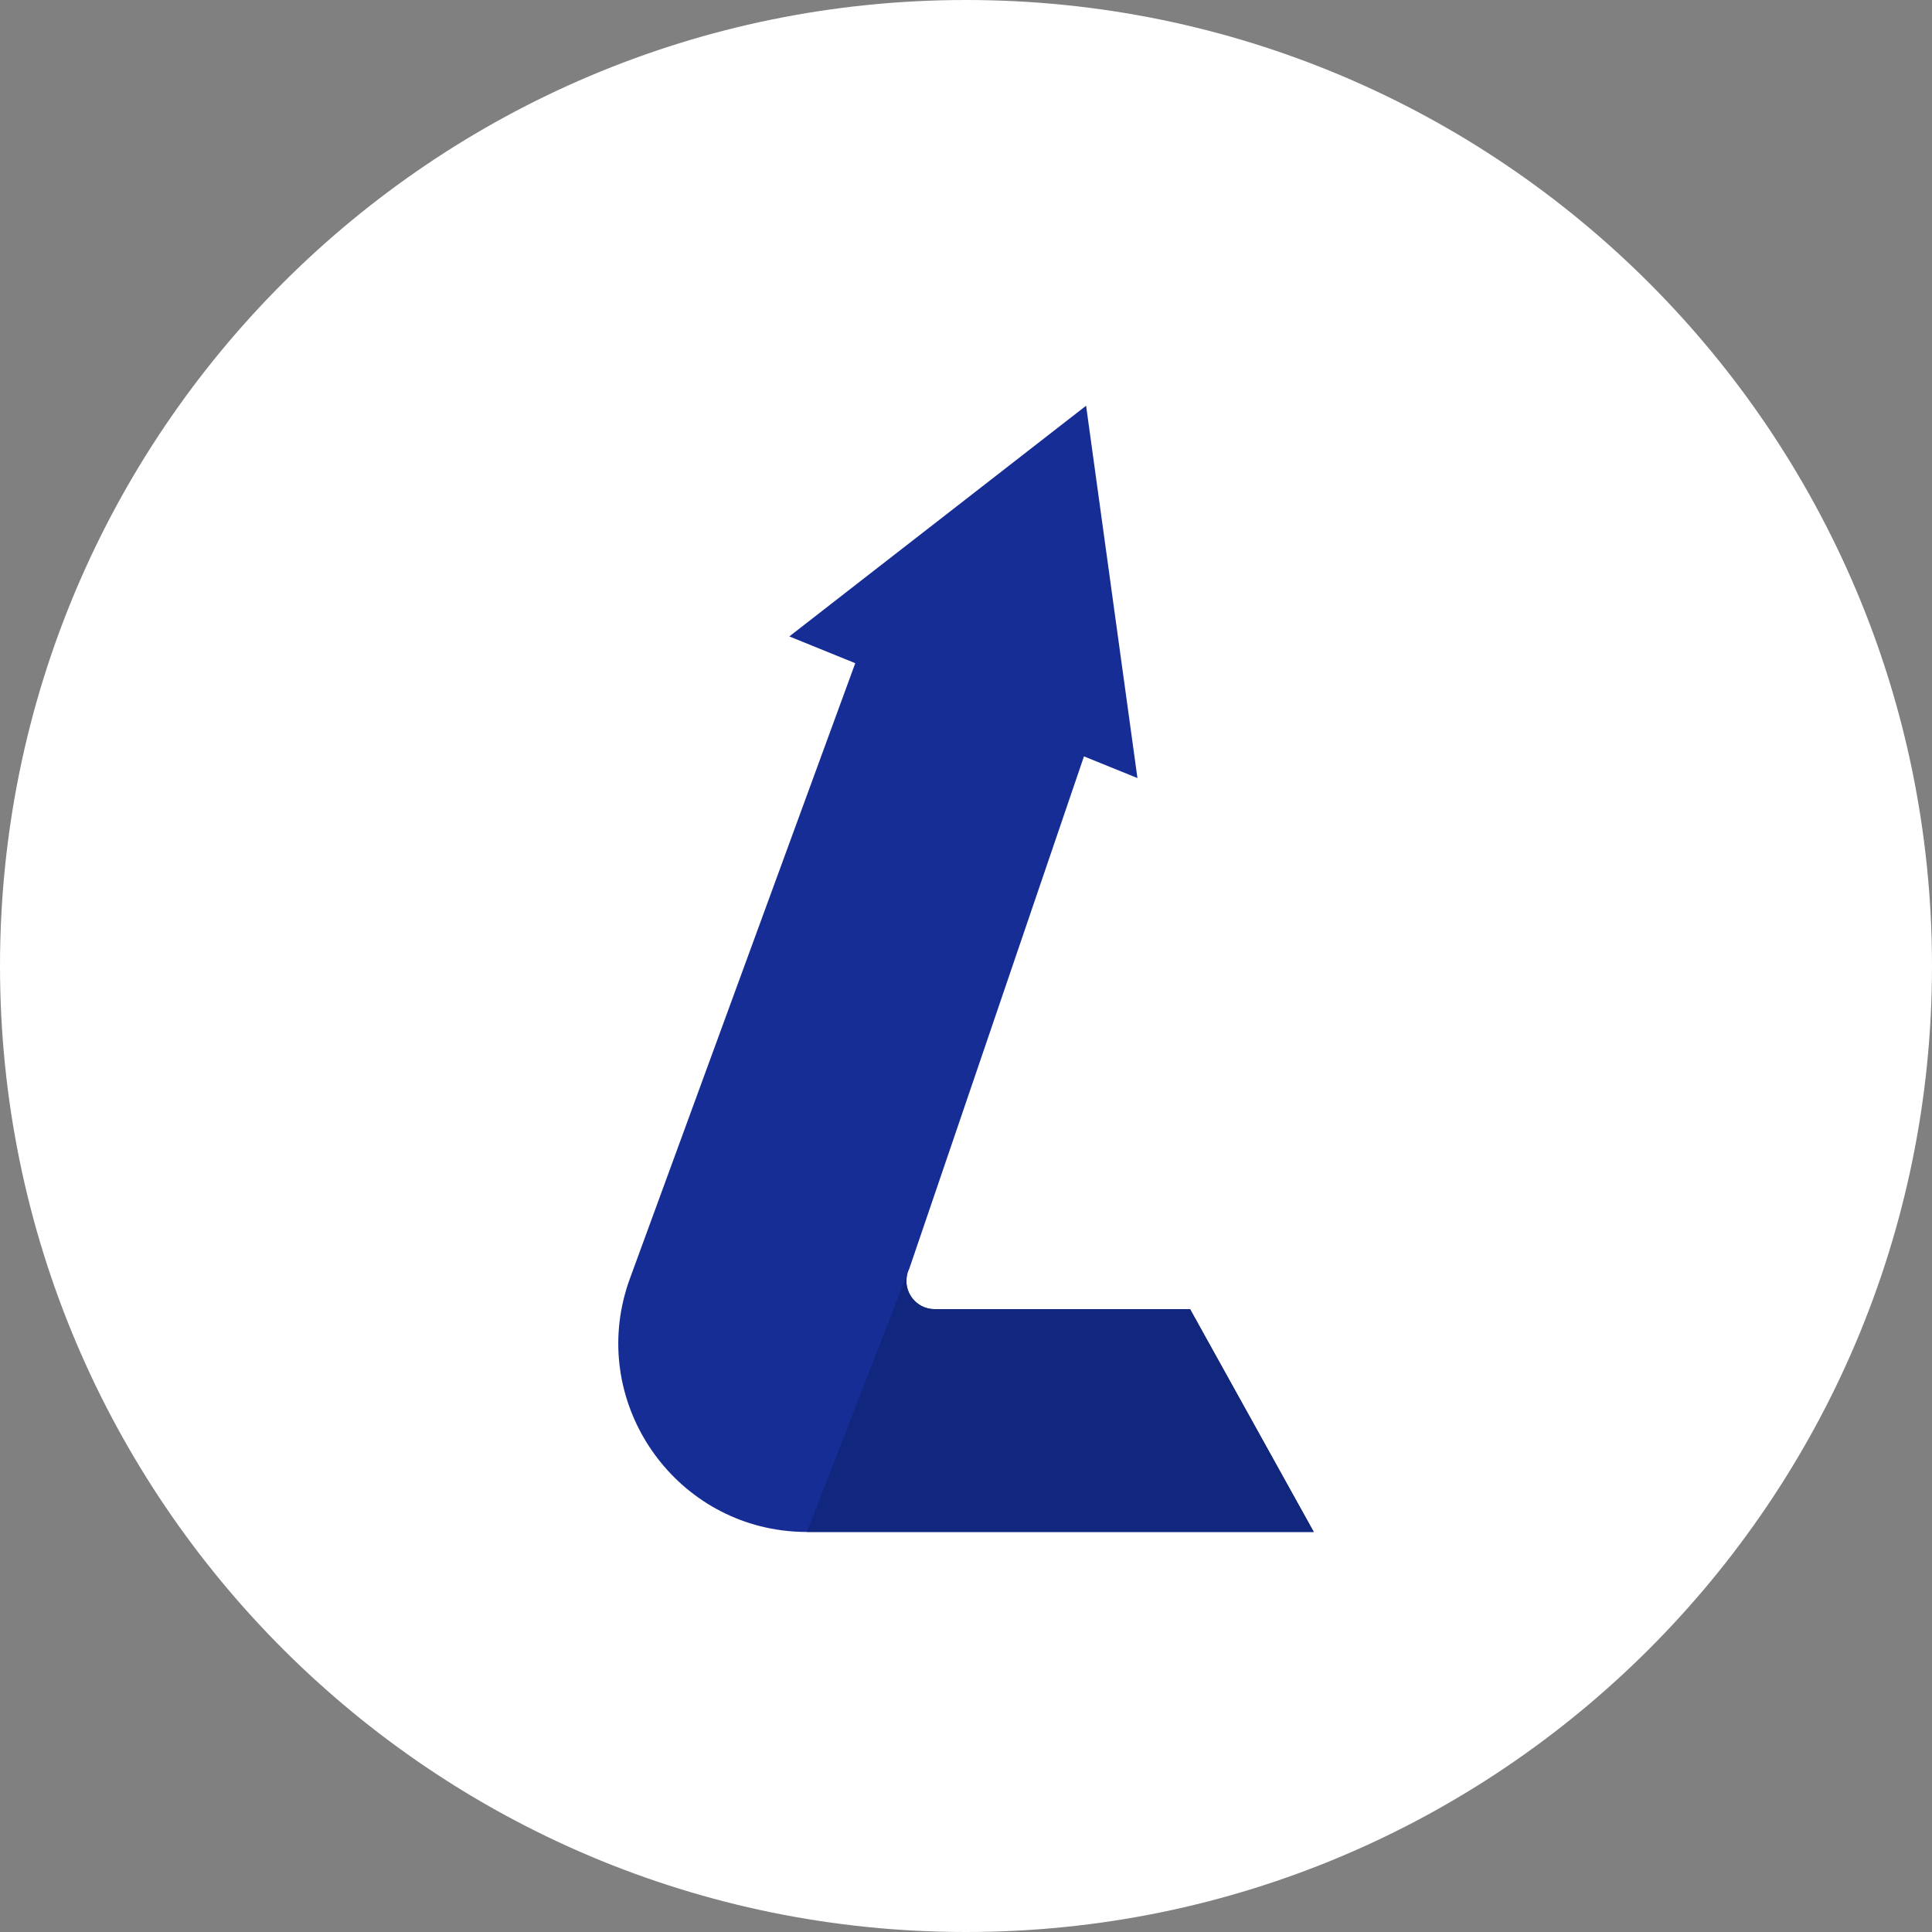
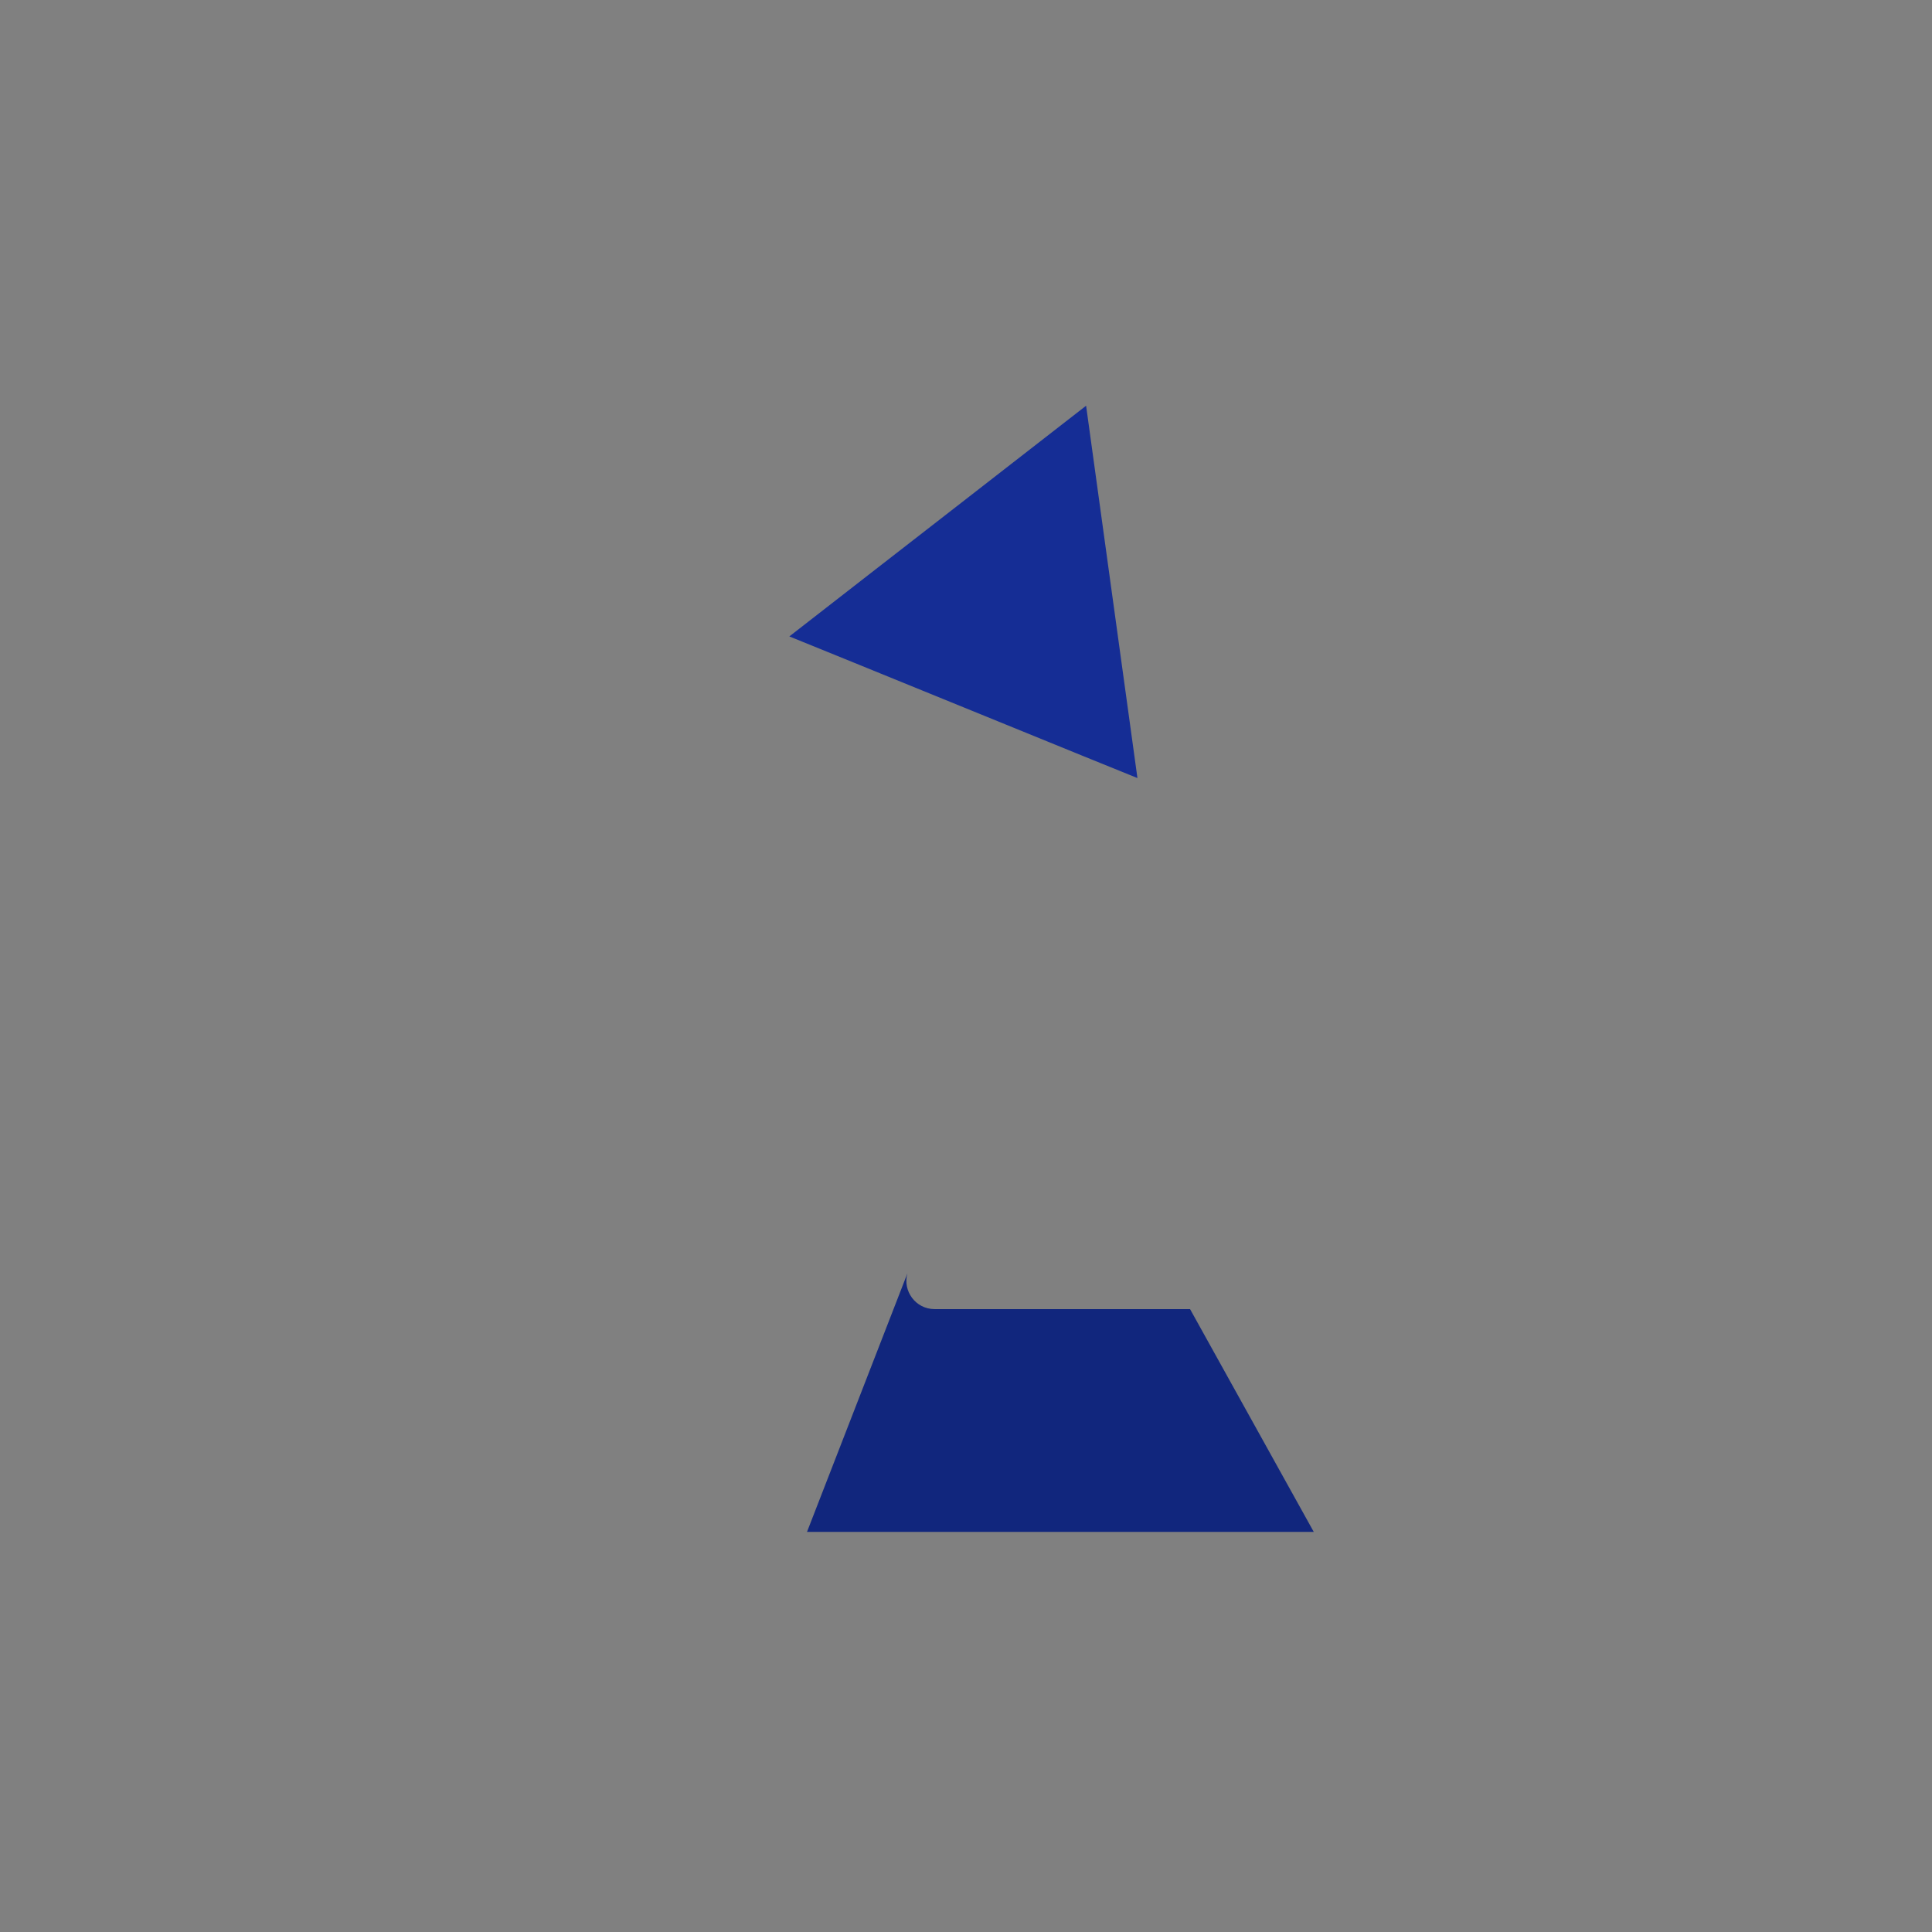
<svg xmlns="http://www.w3.org/2000/svg" width="61" height="61" viewBox="0 0 61 61" fill="none">
  <rect x="0" y="0" width="61" height="61" fill="#808080" stroke="none" />
  <g clip-path="url(#clip0_5113_6171)">
-     <path d="M30.5 61C47.345 61 61 47.345 61 30.5C61 13.655 47.345 0 30.5 0C13.655 0 0 13.655 0 30.5C0 47.345 13.655 61 30.5 61Z" fill="white" />
-     <path d="M41.479 48.37H25.482C25.214 48.37 24.949 48.352 24.695 48.319C20.99 47.837 18.559 44.001 19.889 40.367L27.067 20.766L28.17 17.758L30.307 16.324L34.784 22.242L34.108 24.223L28.707 40.064C28.684 40.11 28.669 40.155 28.654 40.2L28.652 40.208C28.495 40.761 28.909 41.336 29.51 41.336H37.575L41.479 48.37Z" fill="#152D95" />
    <path d="M41.48 48.367H25.48L28.65 40.205C28.494 40.758 28.908 41.333 29.508 41.333H37.574L41.48 48.367Z" fill="#11267D" />
    <path d="M35.913 24.566L34.201 23.872L26.936 20.912L24.922 20.094L27.827 17.835L29.861 16.255L34.292 12.81L35.913 24.566Z" fill="#152D95" />
  </g>
  <defs>
    <clipPath id="clip0_5113_6171">
      <rect width="61" height="61" fill="white" />
    </clipPath>
  </defs>
</svg>